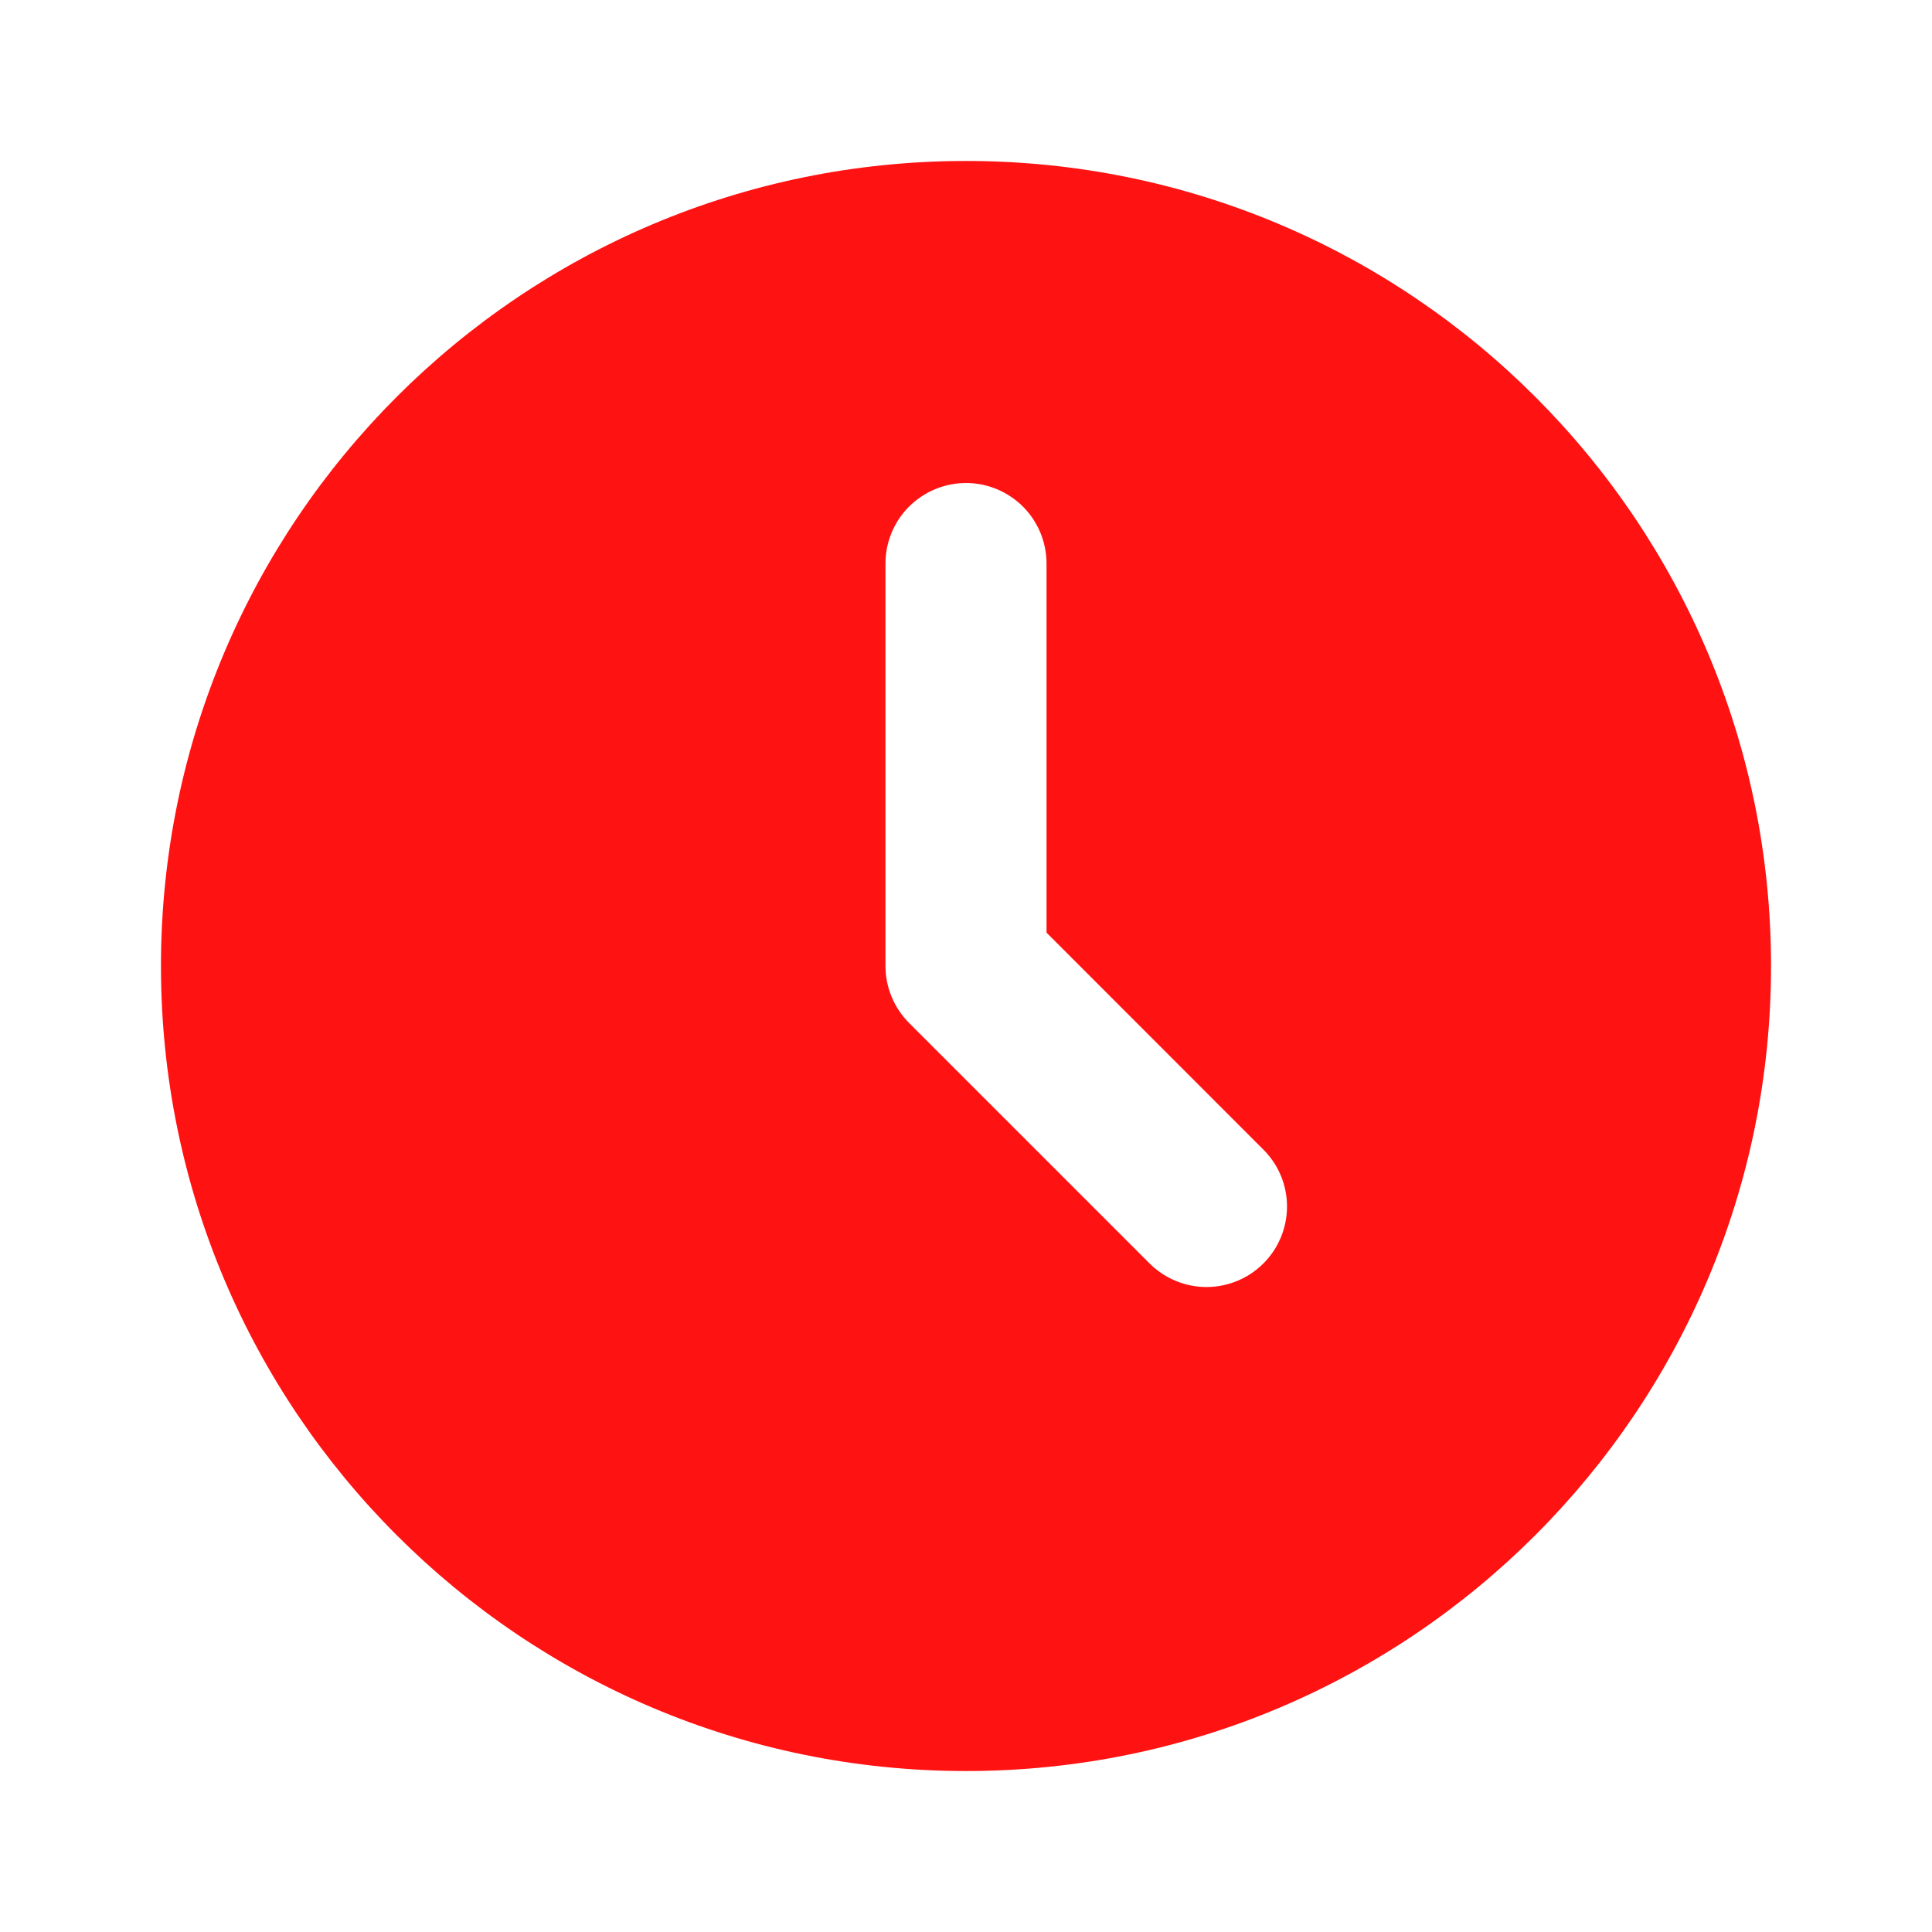
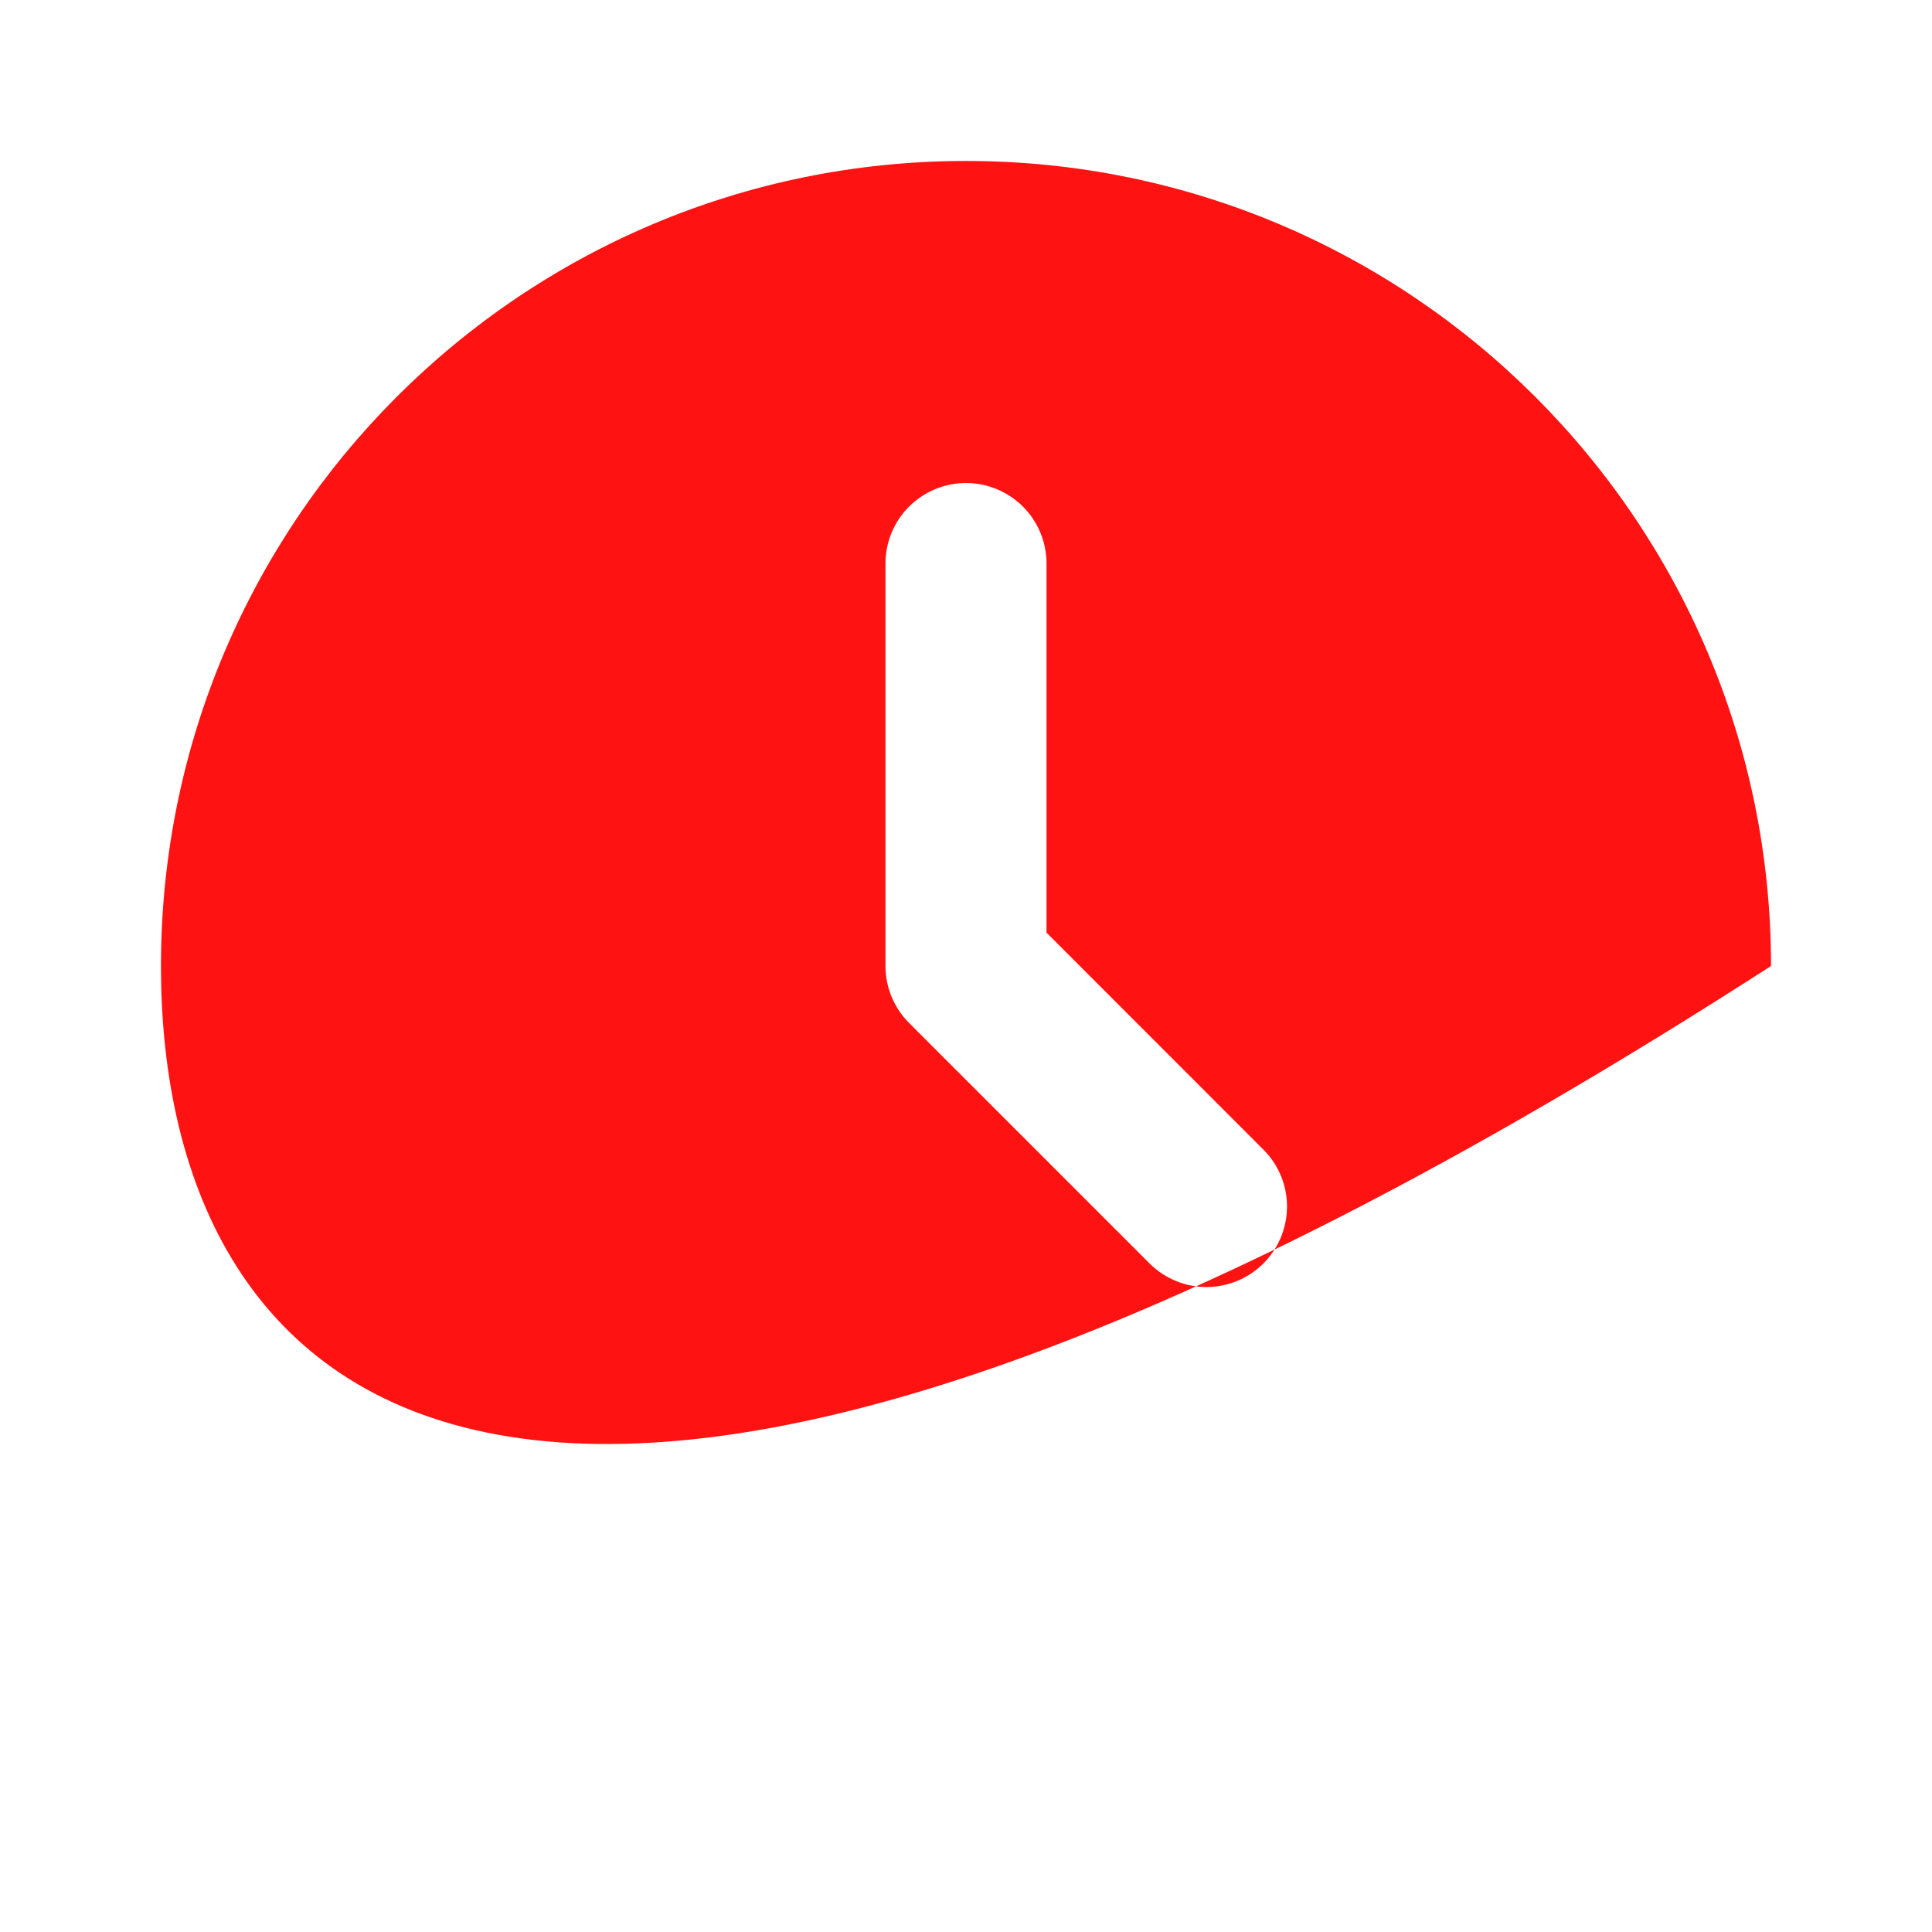
<svg xmlns="http://www.w3.org/2000/svg" width="19" height="19" viewBox="0 0 19 19" fill="none">
-   <path d="M9.5 1.583C13.872 1.583 17.417 5.128 17.417 9.5C17.417 13.873 13.872 17.417 9.5 17.417C5.128 17.417 1.583 13.873 1.583 9.5C1.583 5.128 5.128 1.583 9.5 1.583ZM9.5 4.75C9.29 4.75 9.089 4.834 8.94 4.982C8.792 5.13 8.708 5.332 8.708 5.542V9.5C8.708 9.71 8.792 9.911 8.94 10.06L11.315 12.435C11.465 12.579 11.665 12.659 11.872 12.657C12.08 12.655 12.278 12.572 12.425 12.425C12.572 12.278 12.655 12.08 12.657 11.872C12.659 11.665 12.579 11.465 12.435 11.316L10.292 9.172V5.542C10.292 5.332 10.208 5.13 10.06 4.982C9.911 4.834 9.71 4.75 9.5 4.75Z" fill="#FF1212" />
+   <path d="M9.5 1.583C13.872 1.583 17.417 5.128 17.417 9.5C5.128 17.417 1.583 13.873 1.583 9.5C1.583 5.128 5.128 1.583 9.5 1.583ZM9.5 4.75C9.29 4.75 9.089 4.834 8.94 4.982C8.792 5.13 8.708 5.332 8.708 5.542V9.5C8.708 9.71 8.792 9.911 8.94 10.06L11.315 12.435C11.465 12.579 11.665 12.659 11.872 12.657C12.08 12.655 12.278 12.572 12.425 12.425C12.572 12.278 12.655 12.08 12.657 11.872C12.659 11.665 12.579 11.465 12.435 11.316L10.292 9.172V5.542C10.292 5.332 10.208 5.13 10.06 4.982C9.911 4.834 9.71 4.75 9.5 4.75Z" fill="#FF1212" />
</svg>